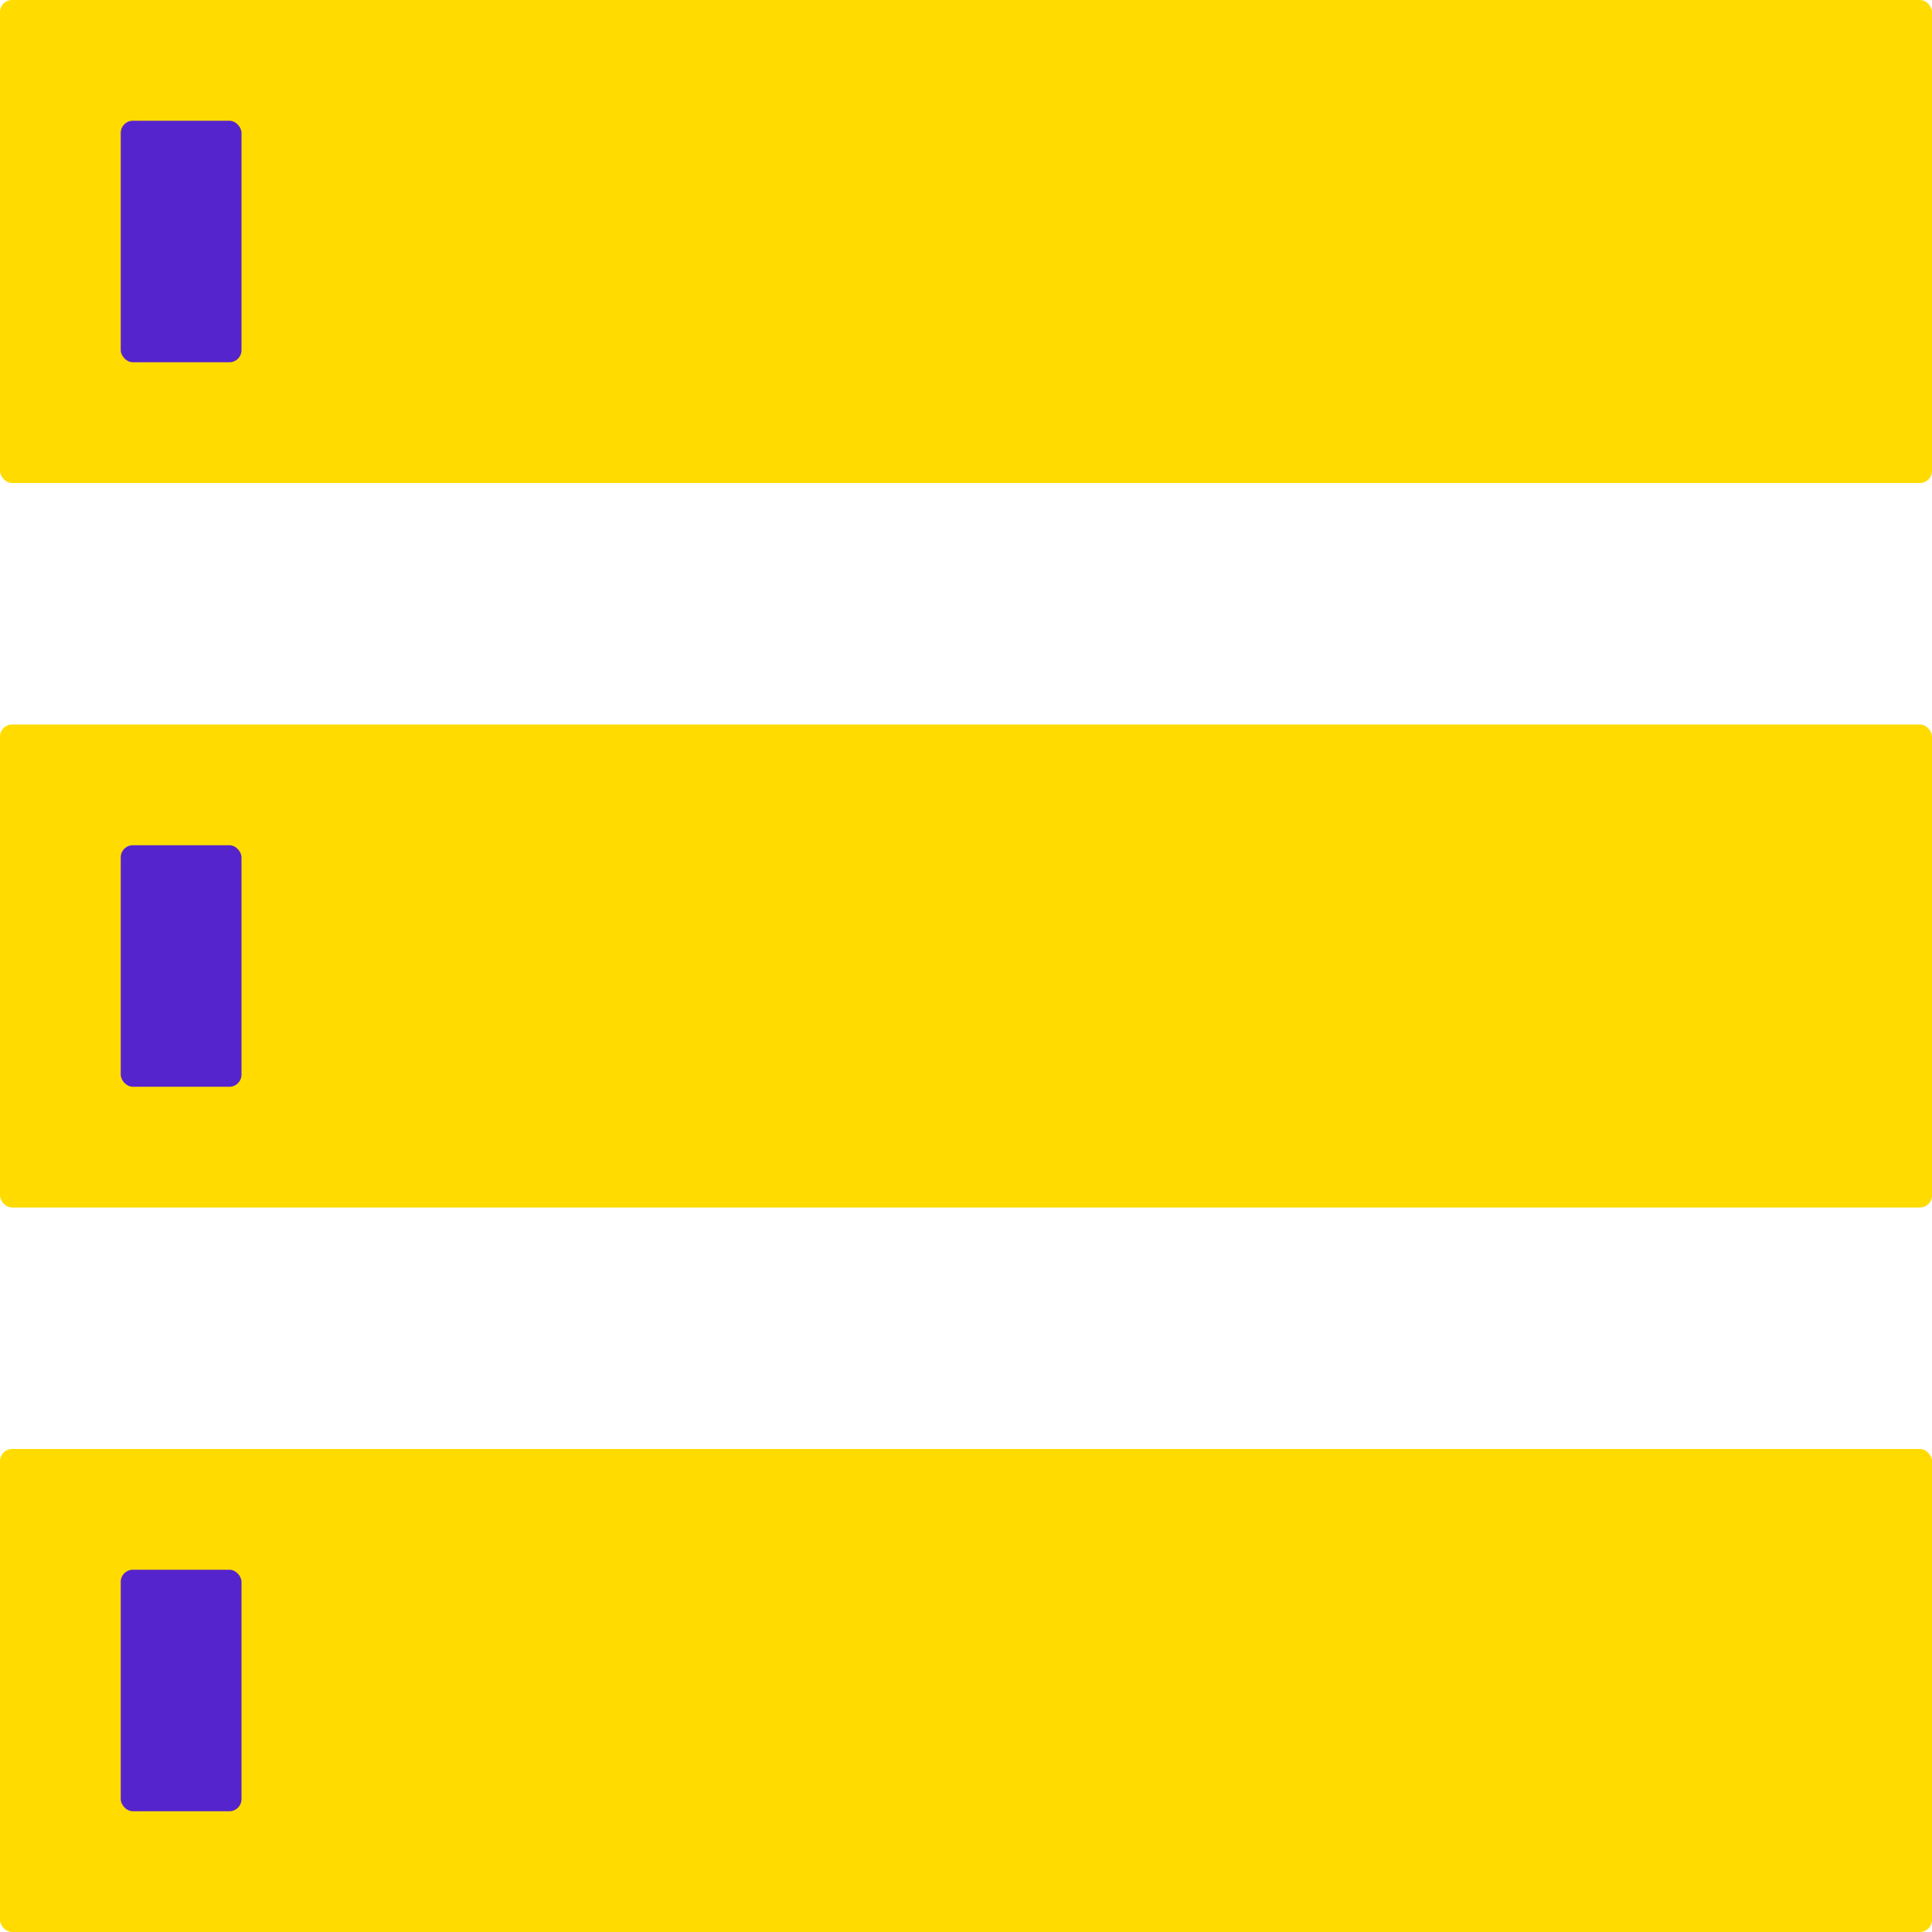
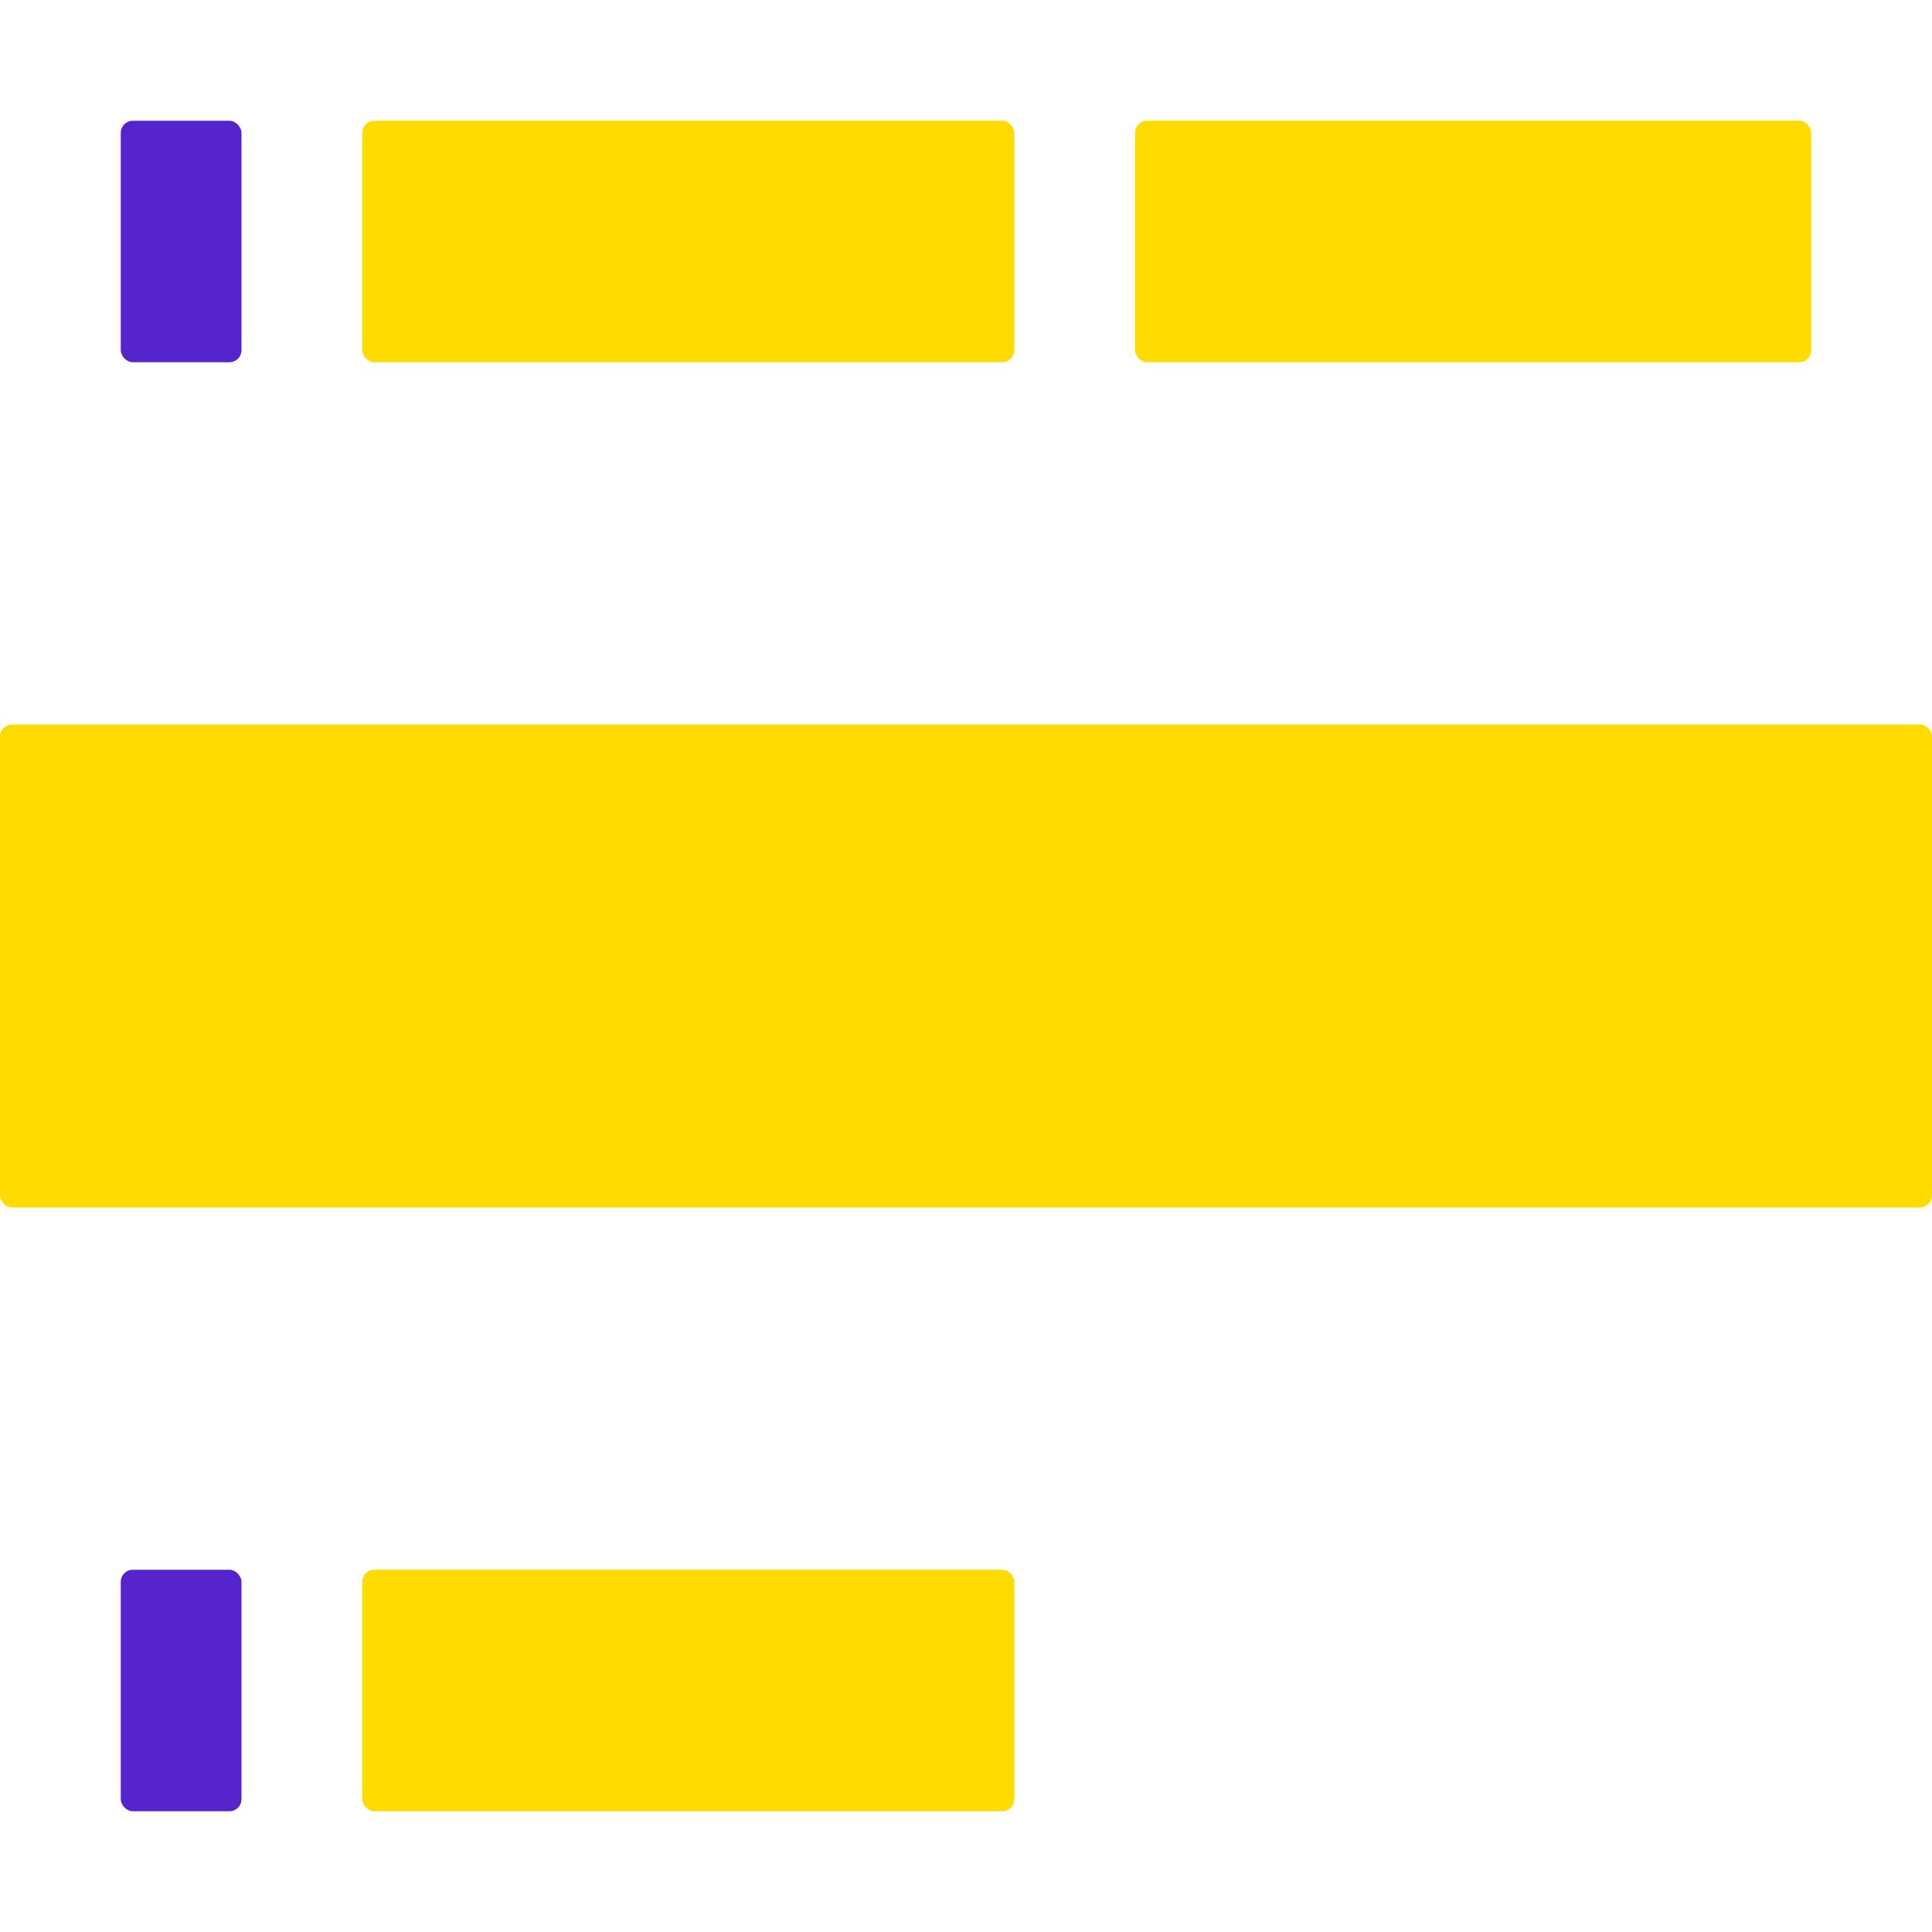
<svg xmlns="http://www.w3.org/2000/svg" width="80" height="80" fill="none" viewBox="0 0 80 80">
  <rect width="80" height="20" y="30" fill="#FFDB00" rx=".5" />
-   <rect width="80" height="20" fill="#FFDB00" rx=".5" />
-   <rect width="80" height="20" y="60" fill="#FFDB00" rx=".5" />
  <rect width="27" height="10" x="15" y="35" fill="#FFDB00" rx=".5" style="mix-blend-mode:multiply" />
  <rect width="27" height="10" x="15" y="5" fill="#FFDB00" rx=".5" style="mix-blend-mode:multiply" />
  <rect width="27" height="10" x="15" y="65" fill="#FFDB00" rx=".5" style="mix-blend-mode:multiply" />
  <rect width="28" height="10" x="47" y="35" fill="#FFDB00" rx=".5" style="mix-blend-mode:multiply" />
  <rect width="28" height="10" x="47" y="5" fill="#FFDB00" rx=".5" style="mix-blend-mode:multiply" />
-   <rect width="5" height="10" x="5" y="35" fill="#5624CC" rx=".5" />
  <rect width="5" height="10" x="5" y="5" fill="#5624CC" rx=".5" />
  <rect width="5" height="10" x="5" y="65" fill="#5624CC" rx=".5" />
</svg>